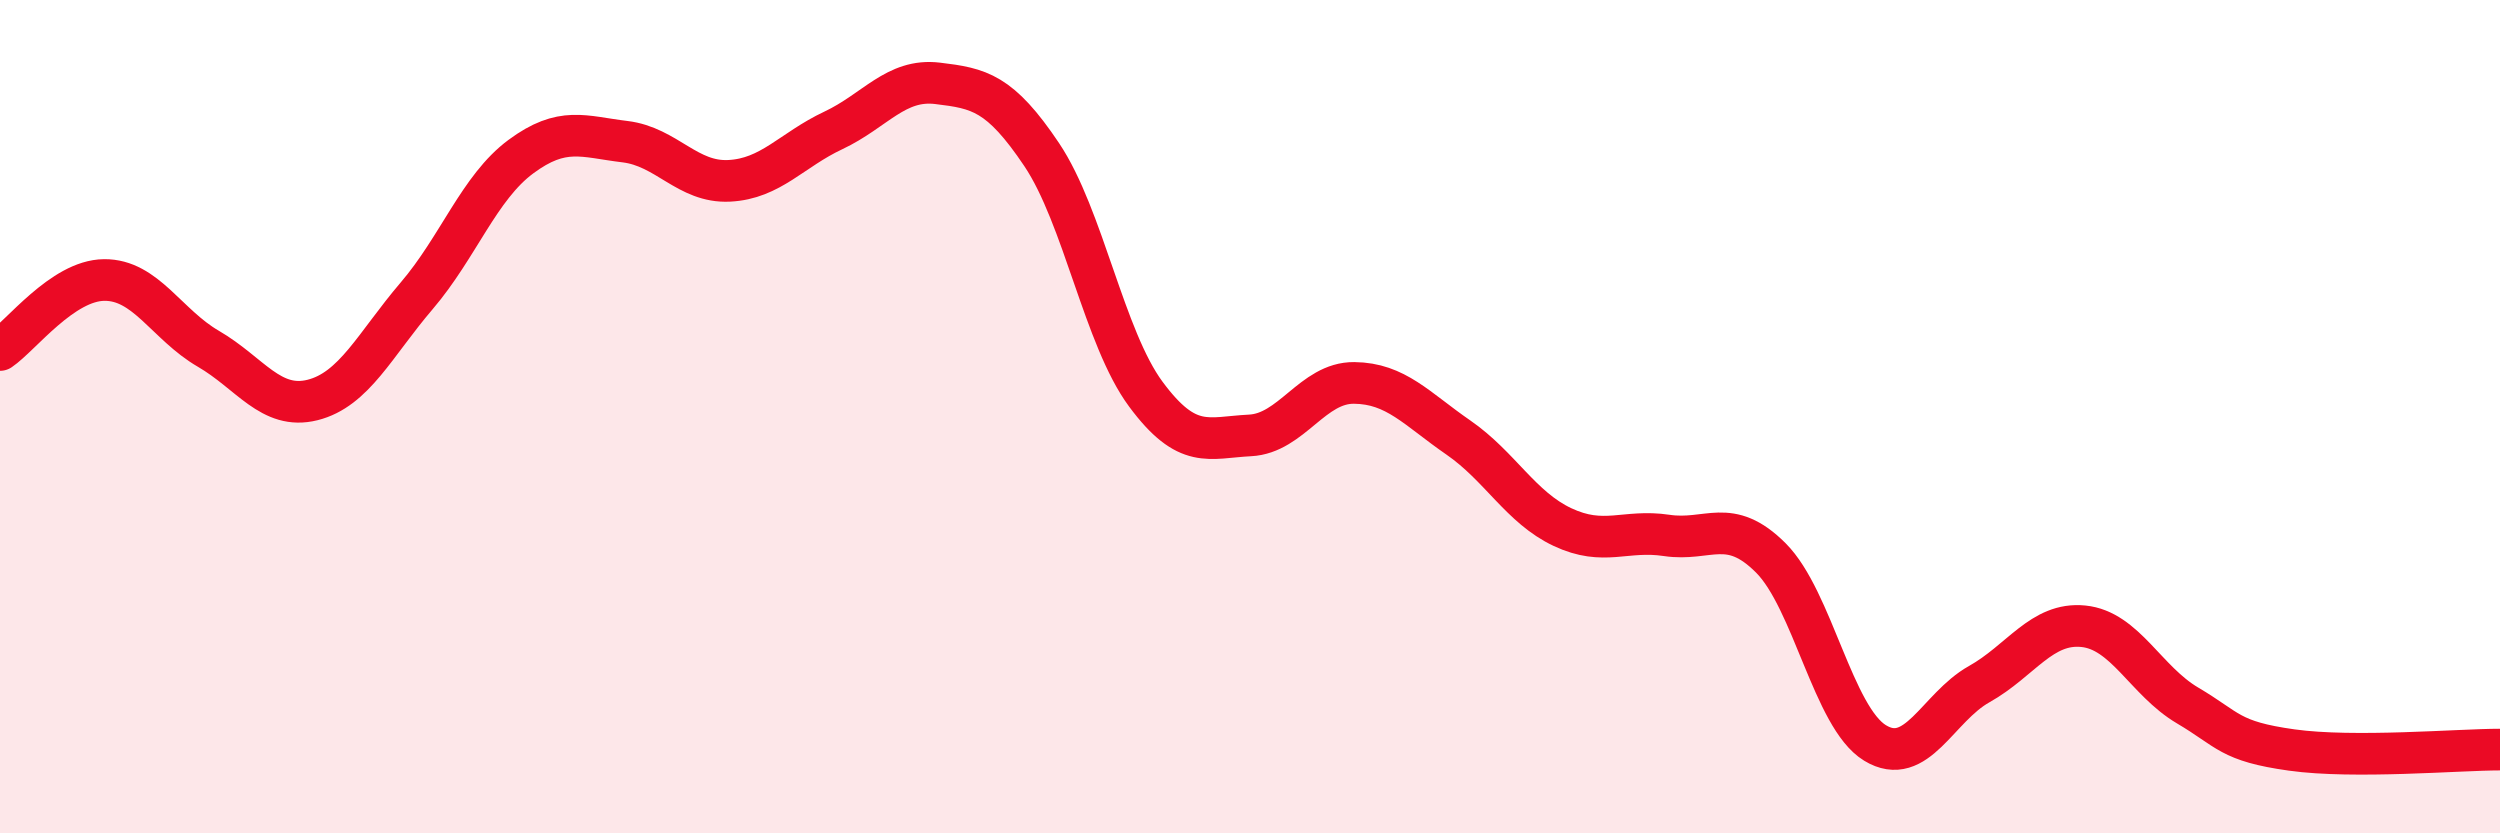
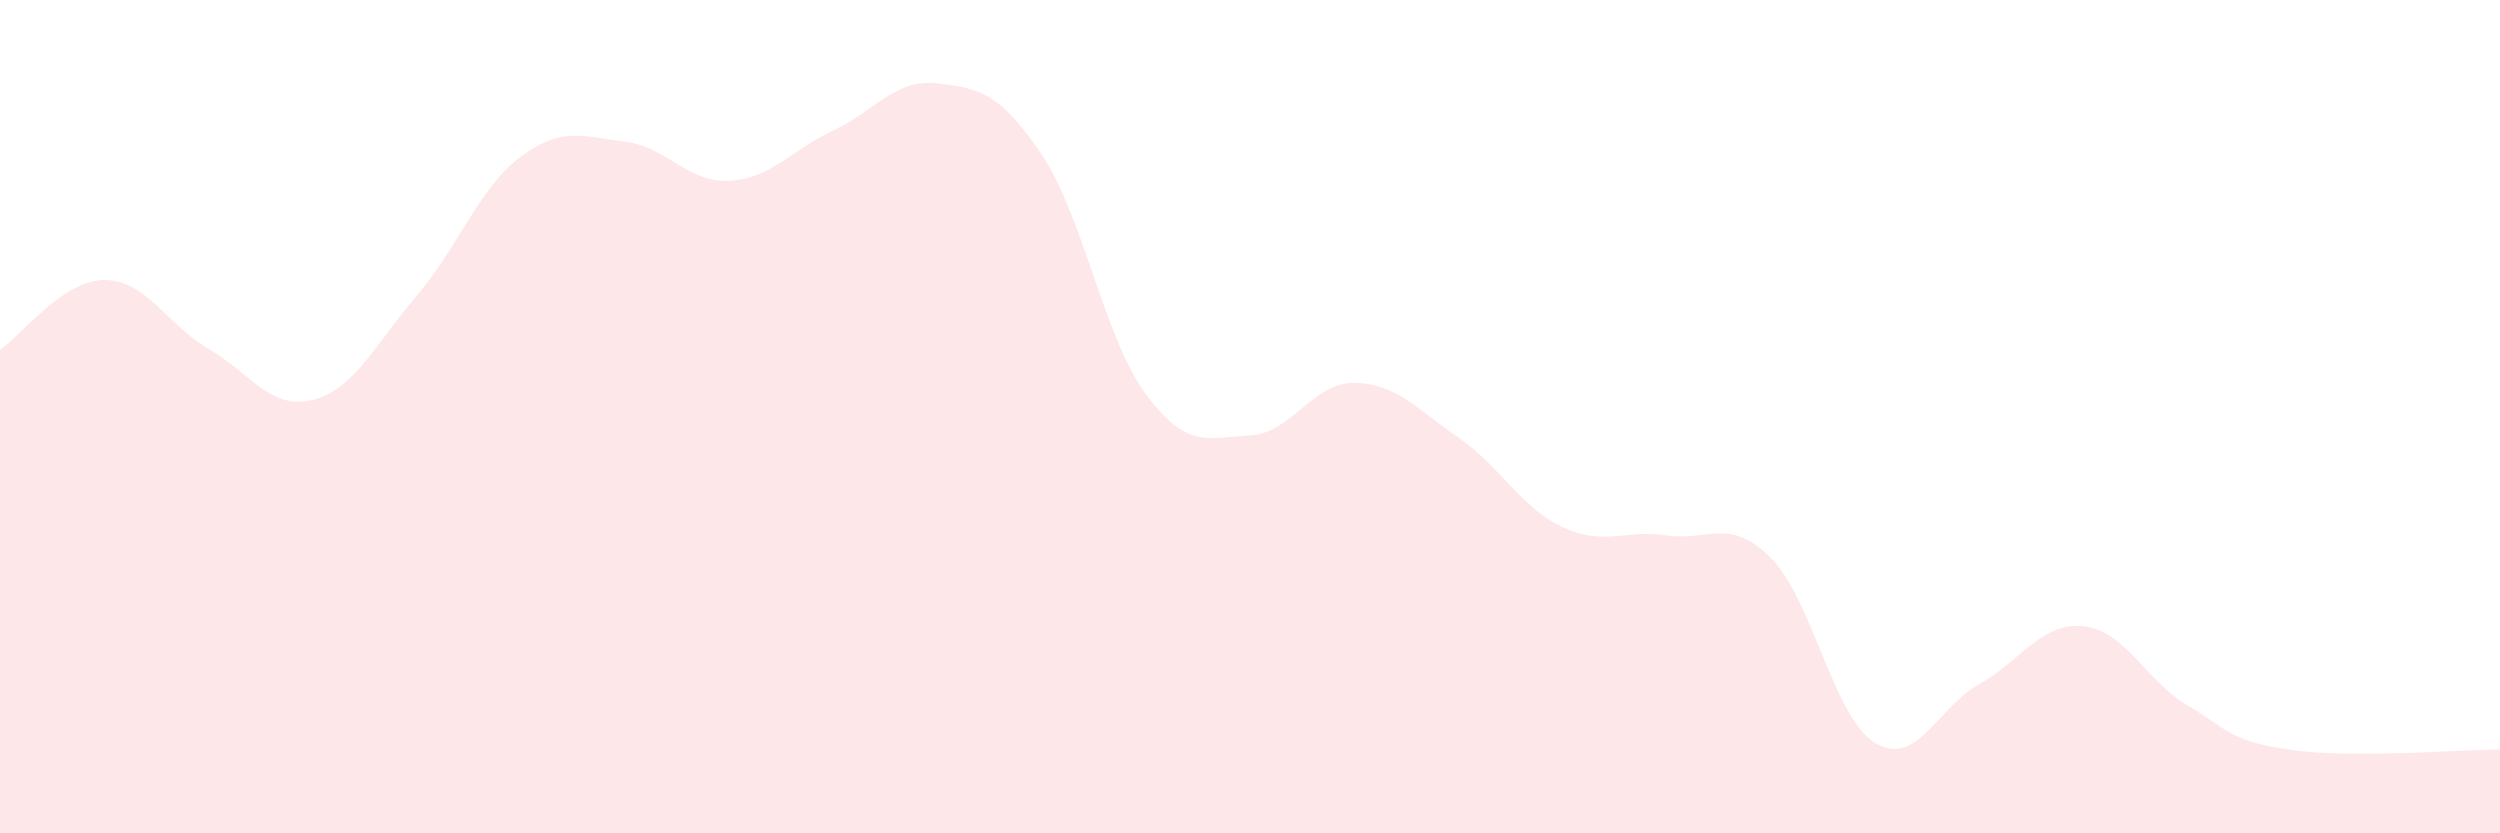
<svg xmlns="http://www.w3.org/2000/svg" width="60" height="20" viewBox="0 0 60 20">
  <path d="M 0,8.4 C 0.5,8.06 1.5,6.73 2.5,6.72 C 3.5,6.71 4,7.79 5,8.37 C 6,8.95 6.5,9.85 7.5,9.6 C 8.5,9.35 9,8.27 10,7.1 C 11,5.93 11.5,4.5 12.5,3.76 C 13.5,3.02 14,3.28 15,3.4 C 16,3.52 16.5,4.39 17.5,4.34 C 18.5,4.29 19,3.6 20,3.13 C 21,2.66 21.5,1.88 22.5,2 C 23.5,2.12 24,2.22 25,3.71 C 26,5.2 26.5,8.11 27.5,9.46 C 28.5,10.81 29,10.5 30,10.45 C 31,10.4 31.5,9.18 32.5,9.19 C 33.5,9.2 34,9.81 35,10.5 C 36,11.19 36.5,12.18 37.5,12.65 C 38.5,13.12 39,12.7 40,12.85 C 41,13 41.5,12.39 42.5,13.39 C 43.5,14.39 44,17.22 45,17.83 C 46,18.44 46.5,16.98 47.5,16.42 C 48.5,15.86 49,14.93 50,15.03 C 51,15.13 51.5,16.34 52.5,16.93 C 53.5,17.52 53.5,17.79 55,18 C 56.5,18.21 59,17.99 60,17.99L60 20L0 20Z" fill="#EB0A25" opacity="0.1" stroke-linecap="round" stroke-linejoin="round" />
-   <path d="M 0,8.4 C 0.5,8.06 1.5,6.73 2.5,6.72 C 3.5,6.71 4,7.79 5,8.37 C 6,8.95 6.5,9.85 7.5,9.6 C 8.5,9.35 9,8.27 10,7.1 C 11,5.93 11.5,4.5 12.5,3.76 C 13.5,3.02 14,3.28 15,3.4 C 16,3.52 16.5,4.39 17.5,4.34 C 18.5,4.29 19,3.6 20,3.13 C 21,2.66 21.5,1.88 22.5,2 C 23.5,2.12 24,2.22 25,3.71 C 26,5.2 26.5,8.11 27.5,9.46 C 28.5,10.81 29,10.5 30,10.45 C 31,10.4 31.5,9.18 32.5,9.19 C 33.5,9.2 34,9.81 35,10.5 C 36,11.19 36.5,12.18 37.5,12.65 C 38.5,13.12 39,12.7 40,12.85 C 41,13 41.5,12.39 42.5,13.39 C 43.5,14.39 44,17.22 45,17.83 C 46,18.44 46.5,16.98 47.5,16.42 C 48.5,15.86 49,14.93 50,15.03 C 51,15.13 51.5,16.34 52.5,16.93 C 53.5,17.52 53.5,17.79 55,18 C 56.5,18.21 59,17.99 60,17.99" stroke="#EB0A25" stroke-width="1" fill="none" stroke-linecap="round" stroke-linejoin="round" />
</svg>